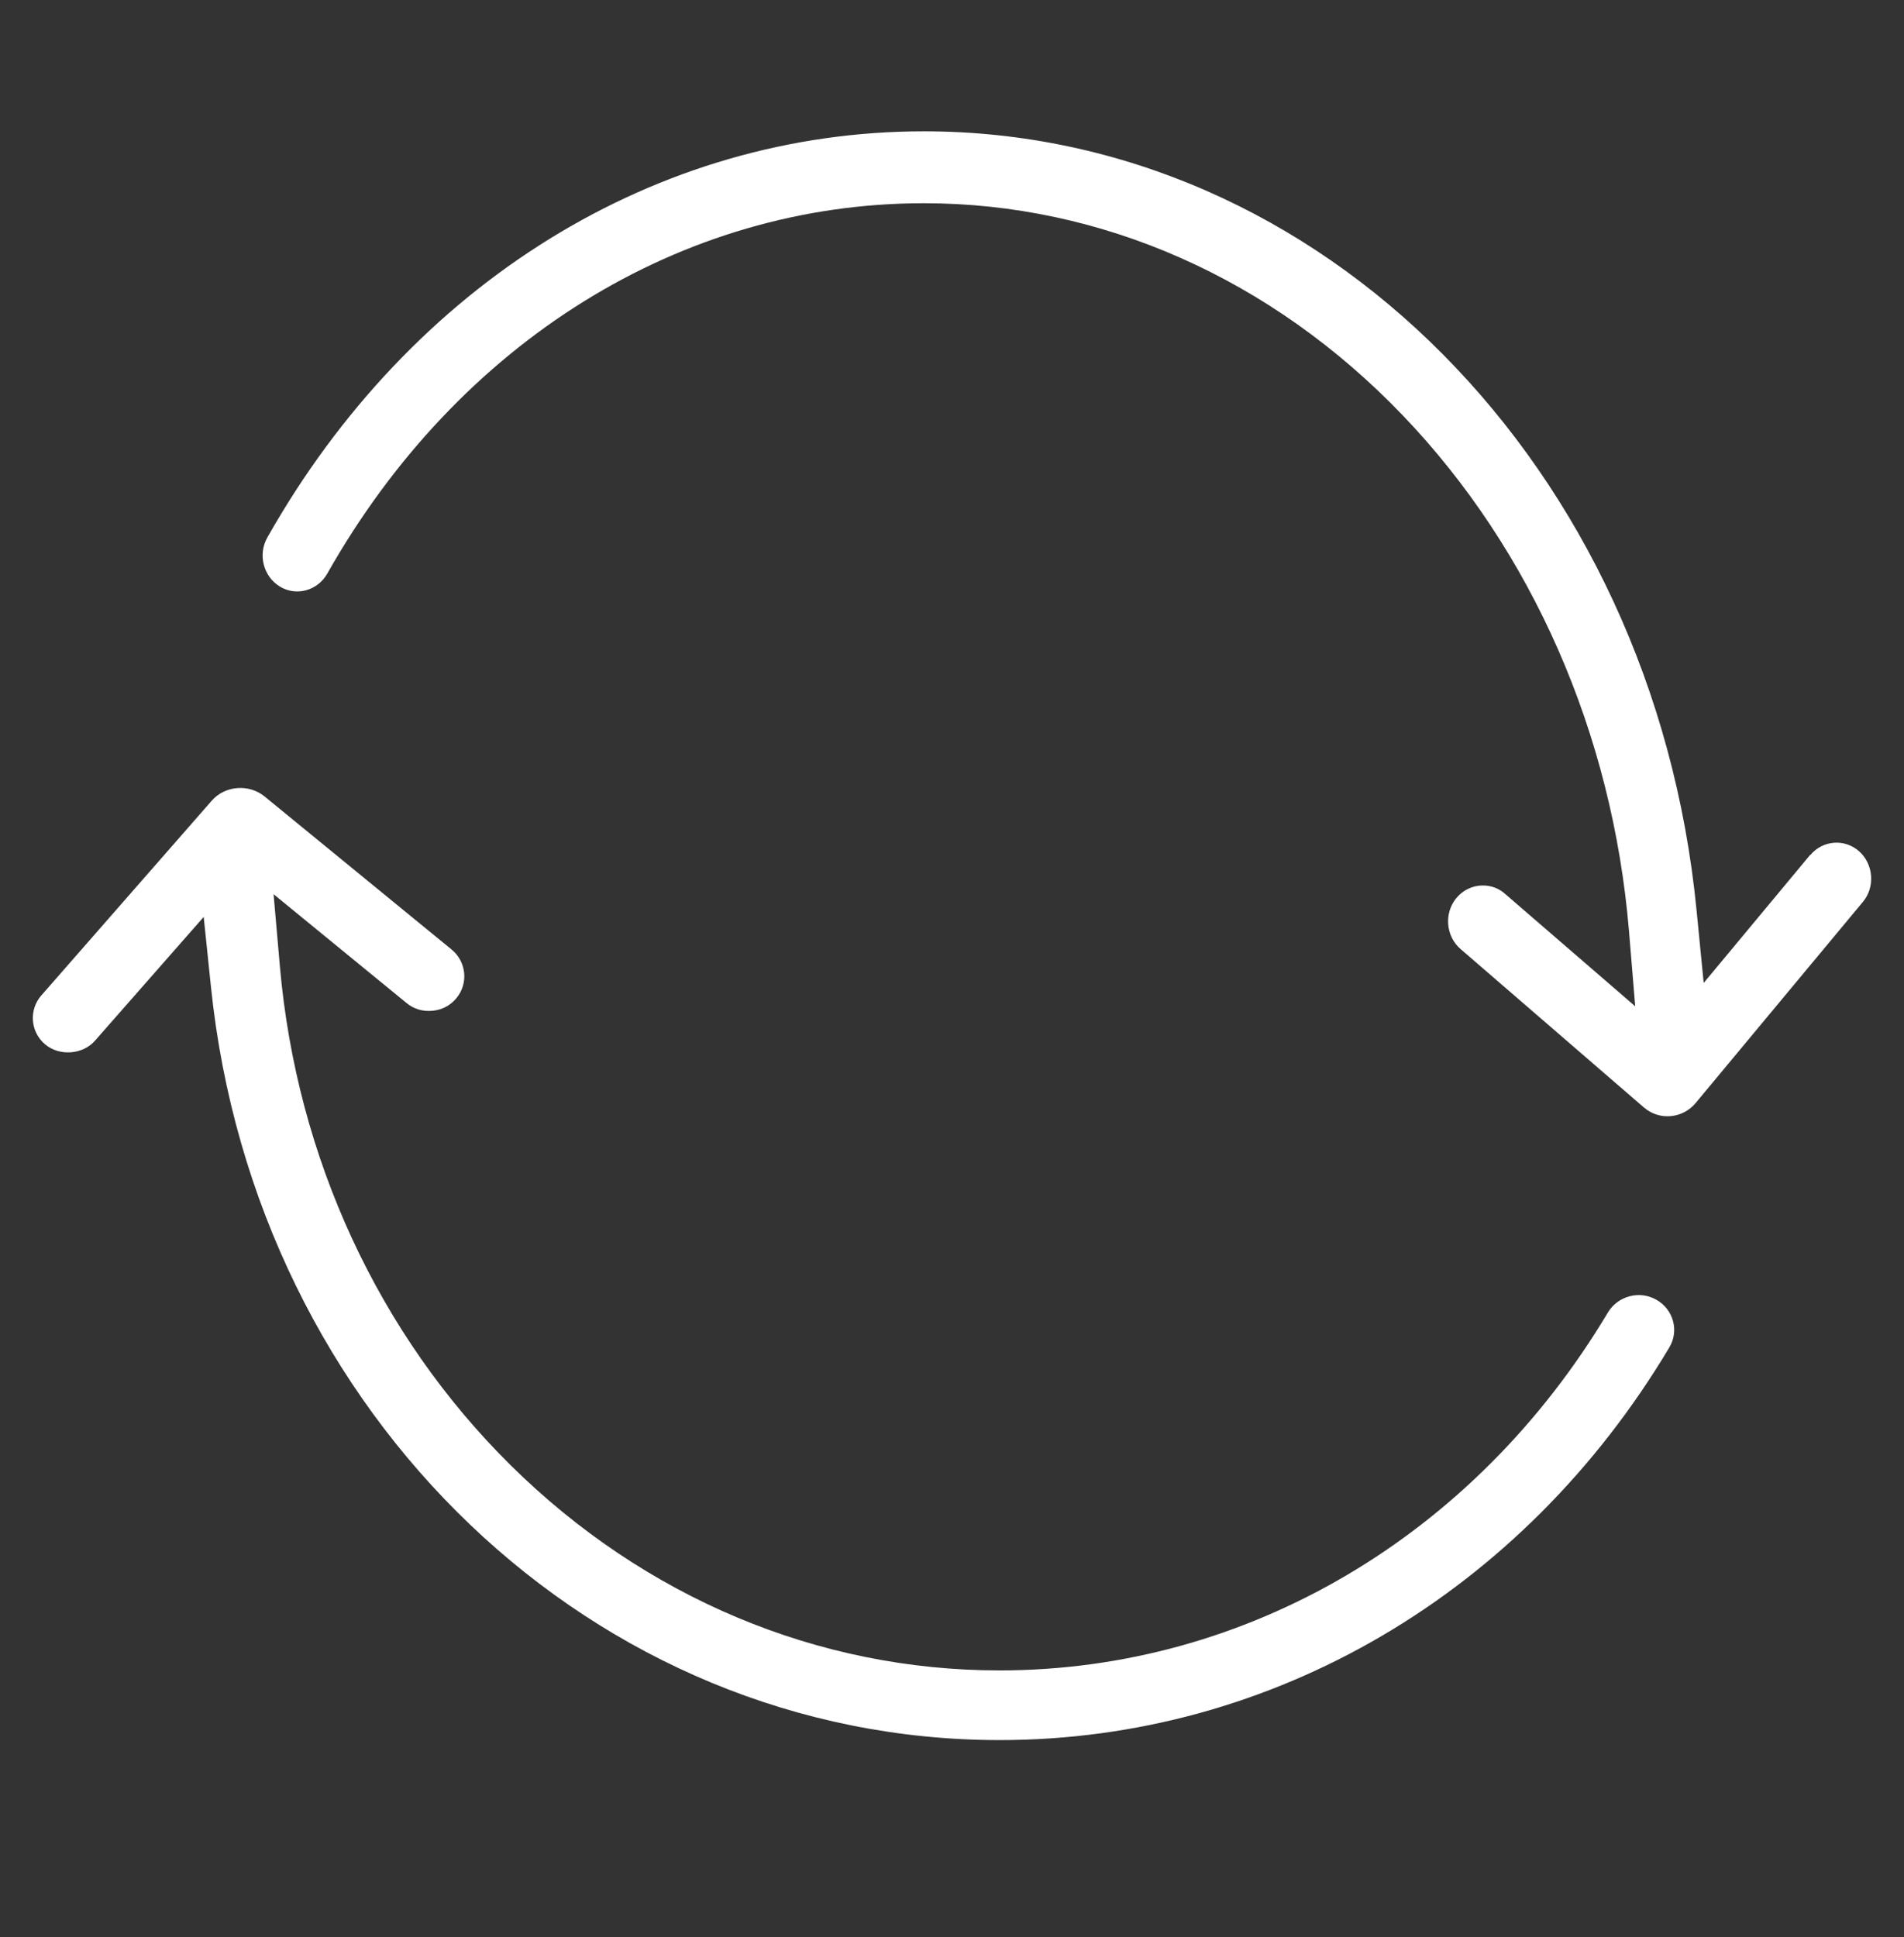
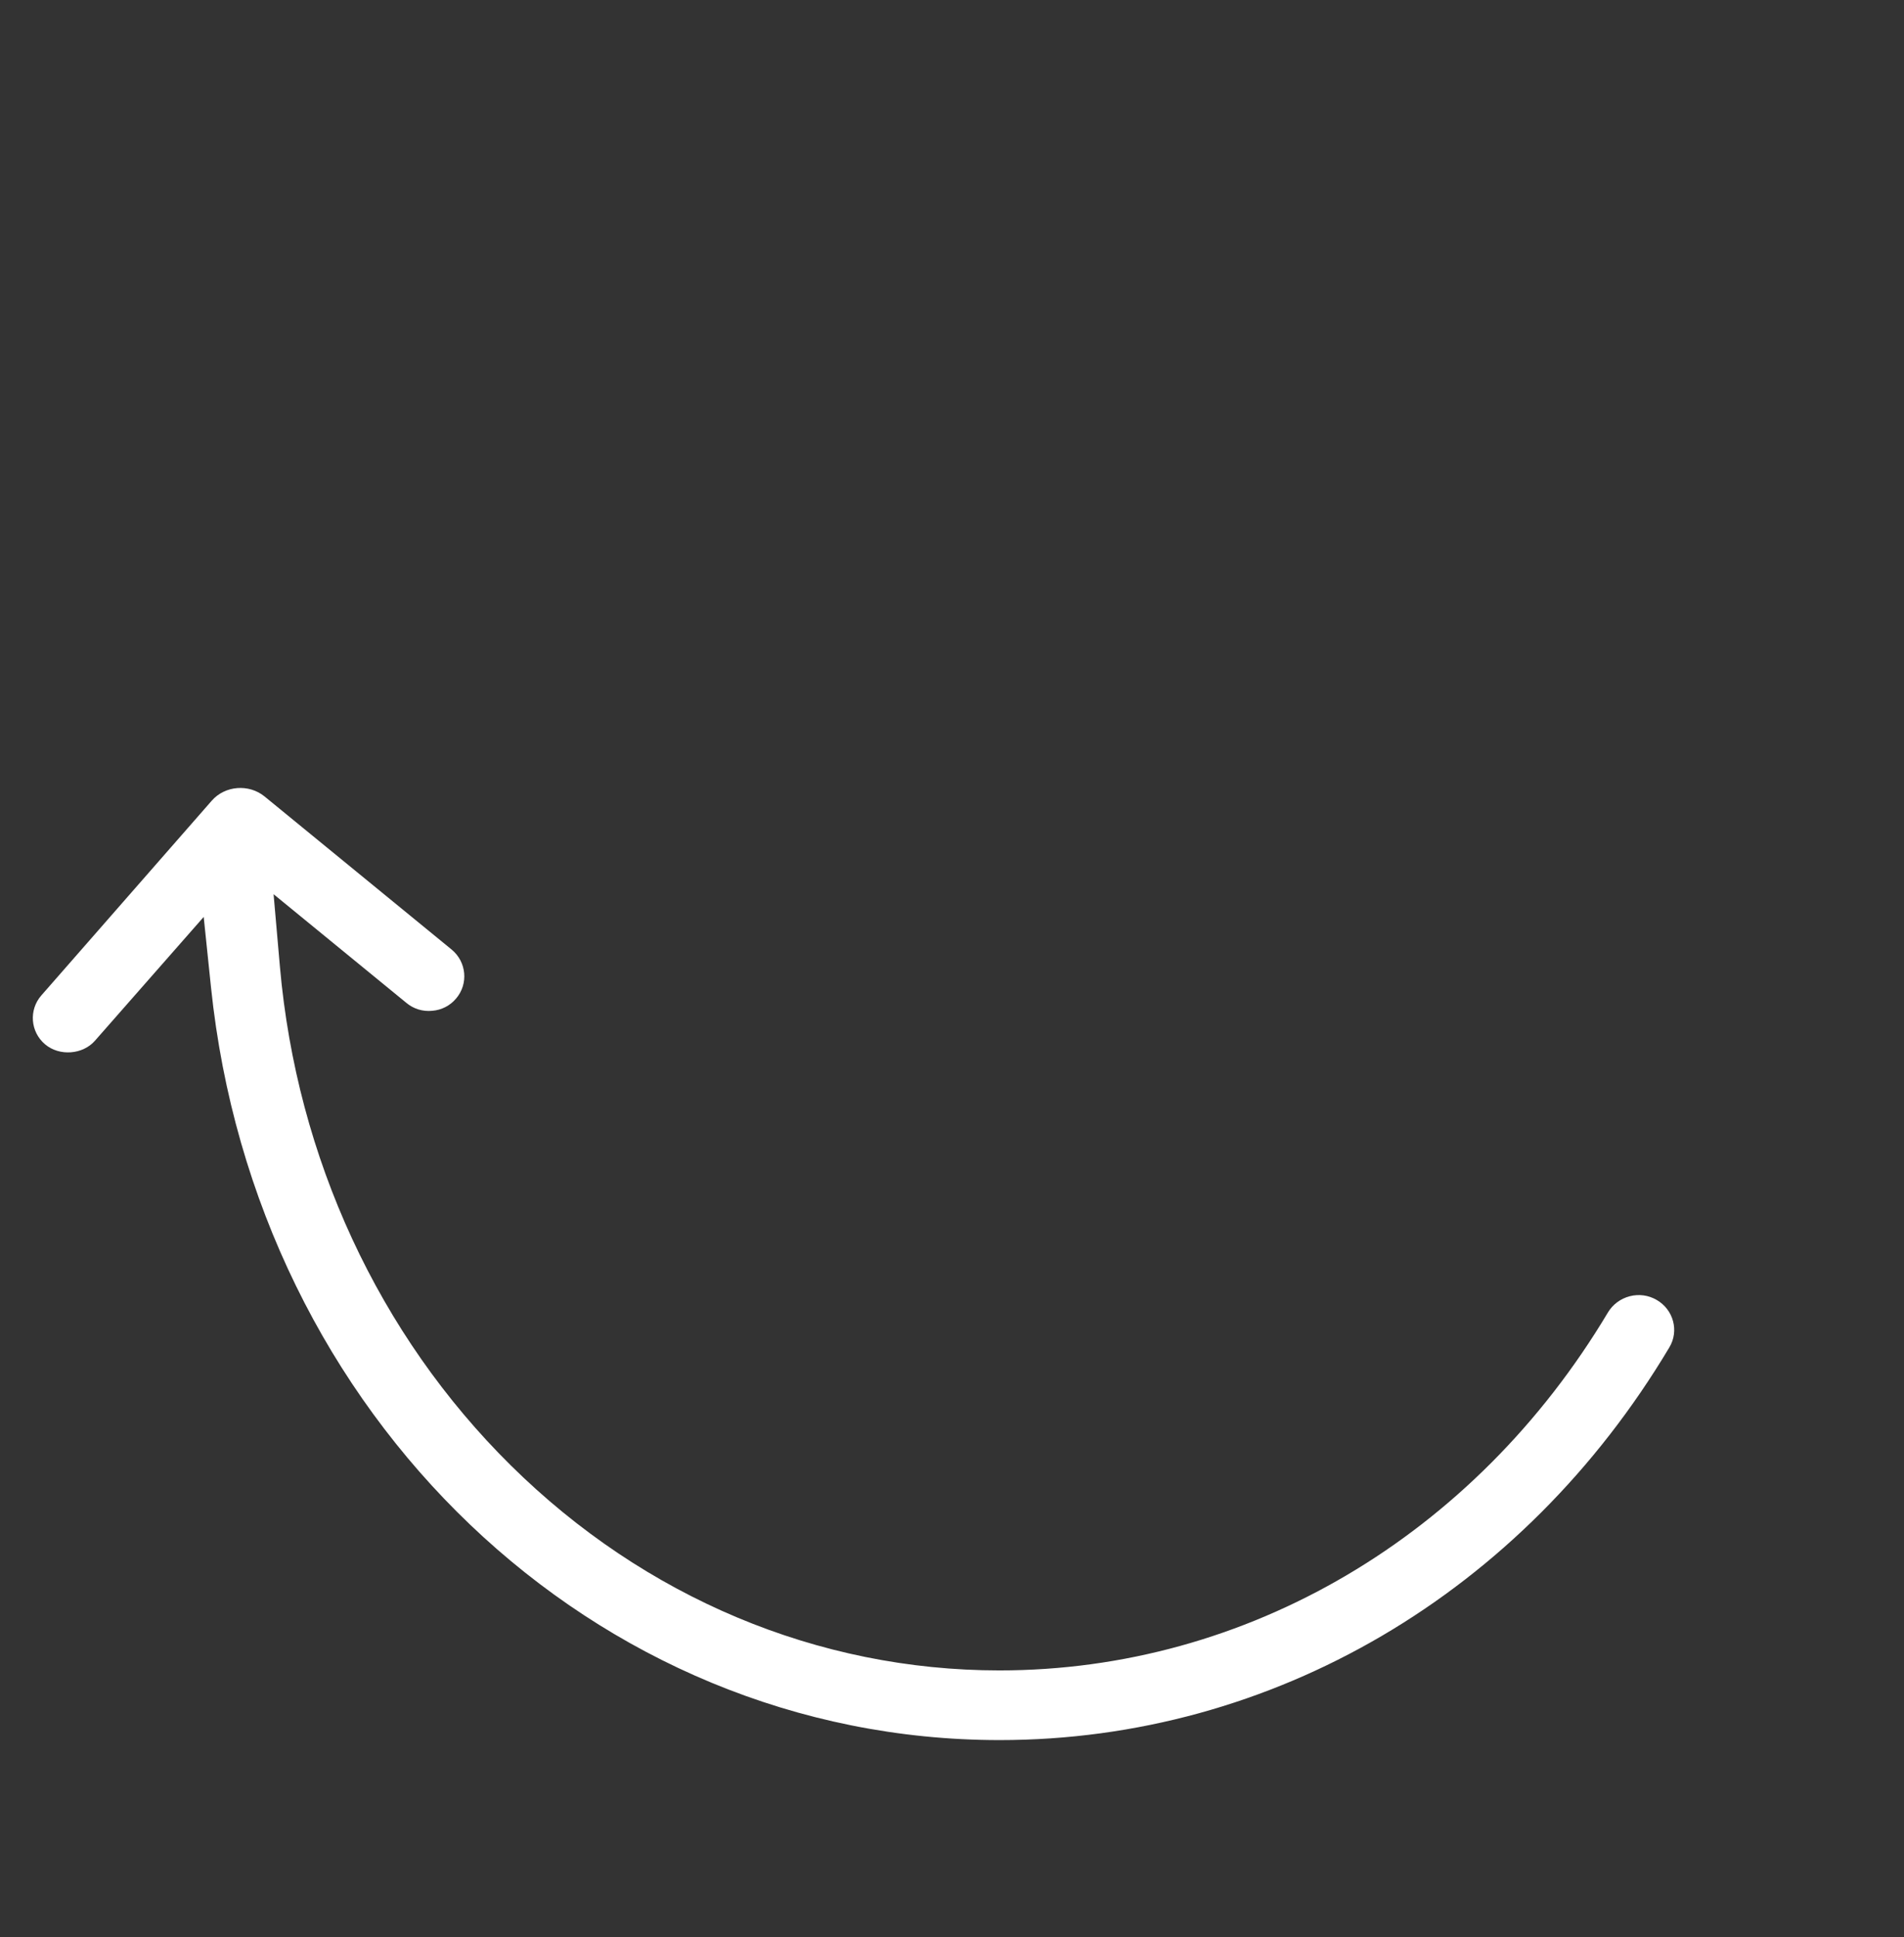
<svg xmlns="http://www.w3.org/2000/svg" width="58" height="59" viewBox="0 0 58 59" fill="none">
  <rect x="0" y="0" width="58" height="59" fill="#333333" stroke="none" />
-   <path d="M55.145 26.034L51.898 29.939L51.681 27.726C50.359 14.197 40.235 4 28.142 4C19.998 4 12.523 8.627 8.145 16.369C7.849 16.889 8.022 17.559 8.524 17.865C9.026 18.171 9.673 17.992 9.969 17.472C13.963 10.407 20.756 6.19 28.142 6.19C33.558 6.19 38.734 8.483 42.728 12.648C46.672 16.762 49.12 22.342 49.623 28.362L49.812 30.65L45.846 27.224C45.657 27.056 45.422 26.97 45.171 26.97C44.853 26.97 44.558 27.114 44.357 27.362C43.983 27.825 44.044 28.518 44.491 28.905L50.074 33.729C50.543 34.139 51.257 34.075 51.653 33.596L56.746 27.472C56.93 27.253 57.019 26.97 56.997 26.675C56.974 26.386 56.846 26.12 56.634 25.93C56.193 25.537 55.524 25.589 55.145 26.045V26.034Z" fill="white" />
  <path d="M50.465 39.593C50.215 39.448 49.925 39.409 49.646 39.481C49.367 39.554 49.134 39.727 48.986 39.967C44.911 46.796 37.979 50.878 30.444 50.878C24.918 50.878 19.637 48.661 15.562 44.635C11.538 40.66 9.04 35.266 8.527 29.447L8.334 27.236L12.38 30.547C12.602 30.732 12.881 30.815 13.166 30.787C13.45 30.765 13.712 30.631 13.894 30.413C14.275 29.967 14.213 29.297 13.758 28.922L8.061 24.26C7.583 23.869 6.854 23.925 6.45 24.388L1.26 30.318C0.873 30.759 0.924 31.43 1.374 31.809C1.812 32.178 2.523 32.122 2.893 31.698L6.205 27.928L6.427 30.067C7.782 43.139 18.106 53 30.45 53C38.759 53 46.385 48.527 50.852 41.039C51.154 40.537 50.978 39.889 50.465 39.593Z" fill="white" />
</svg>